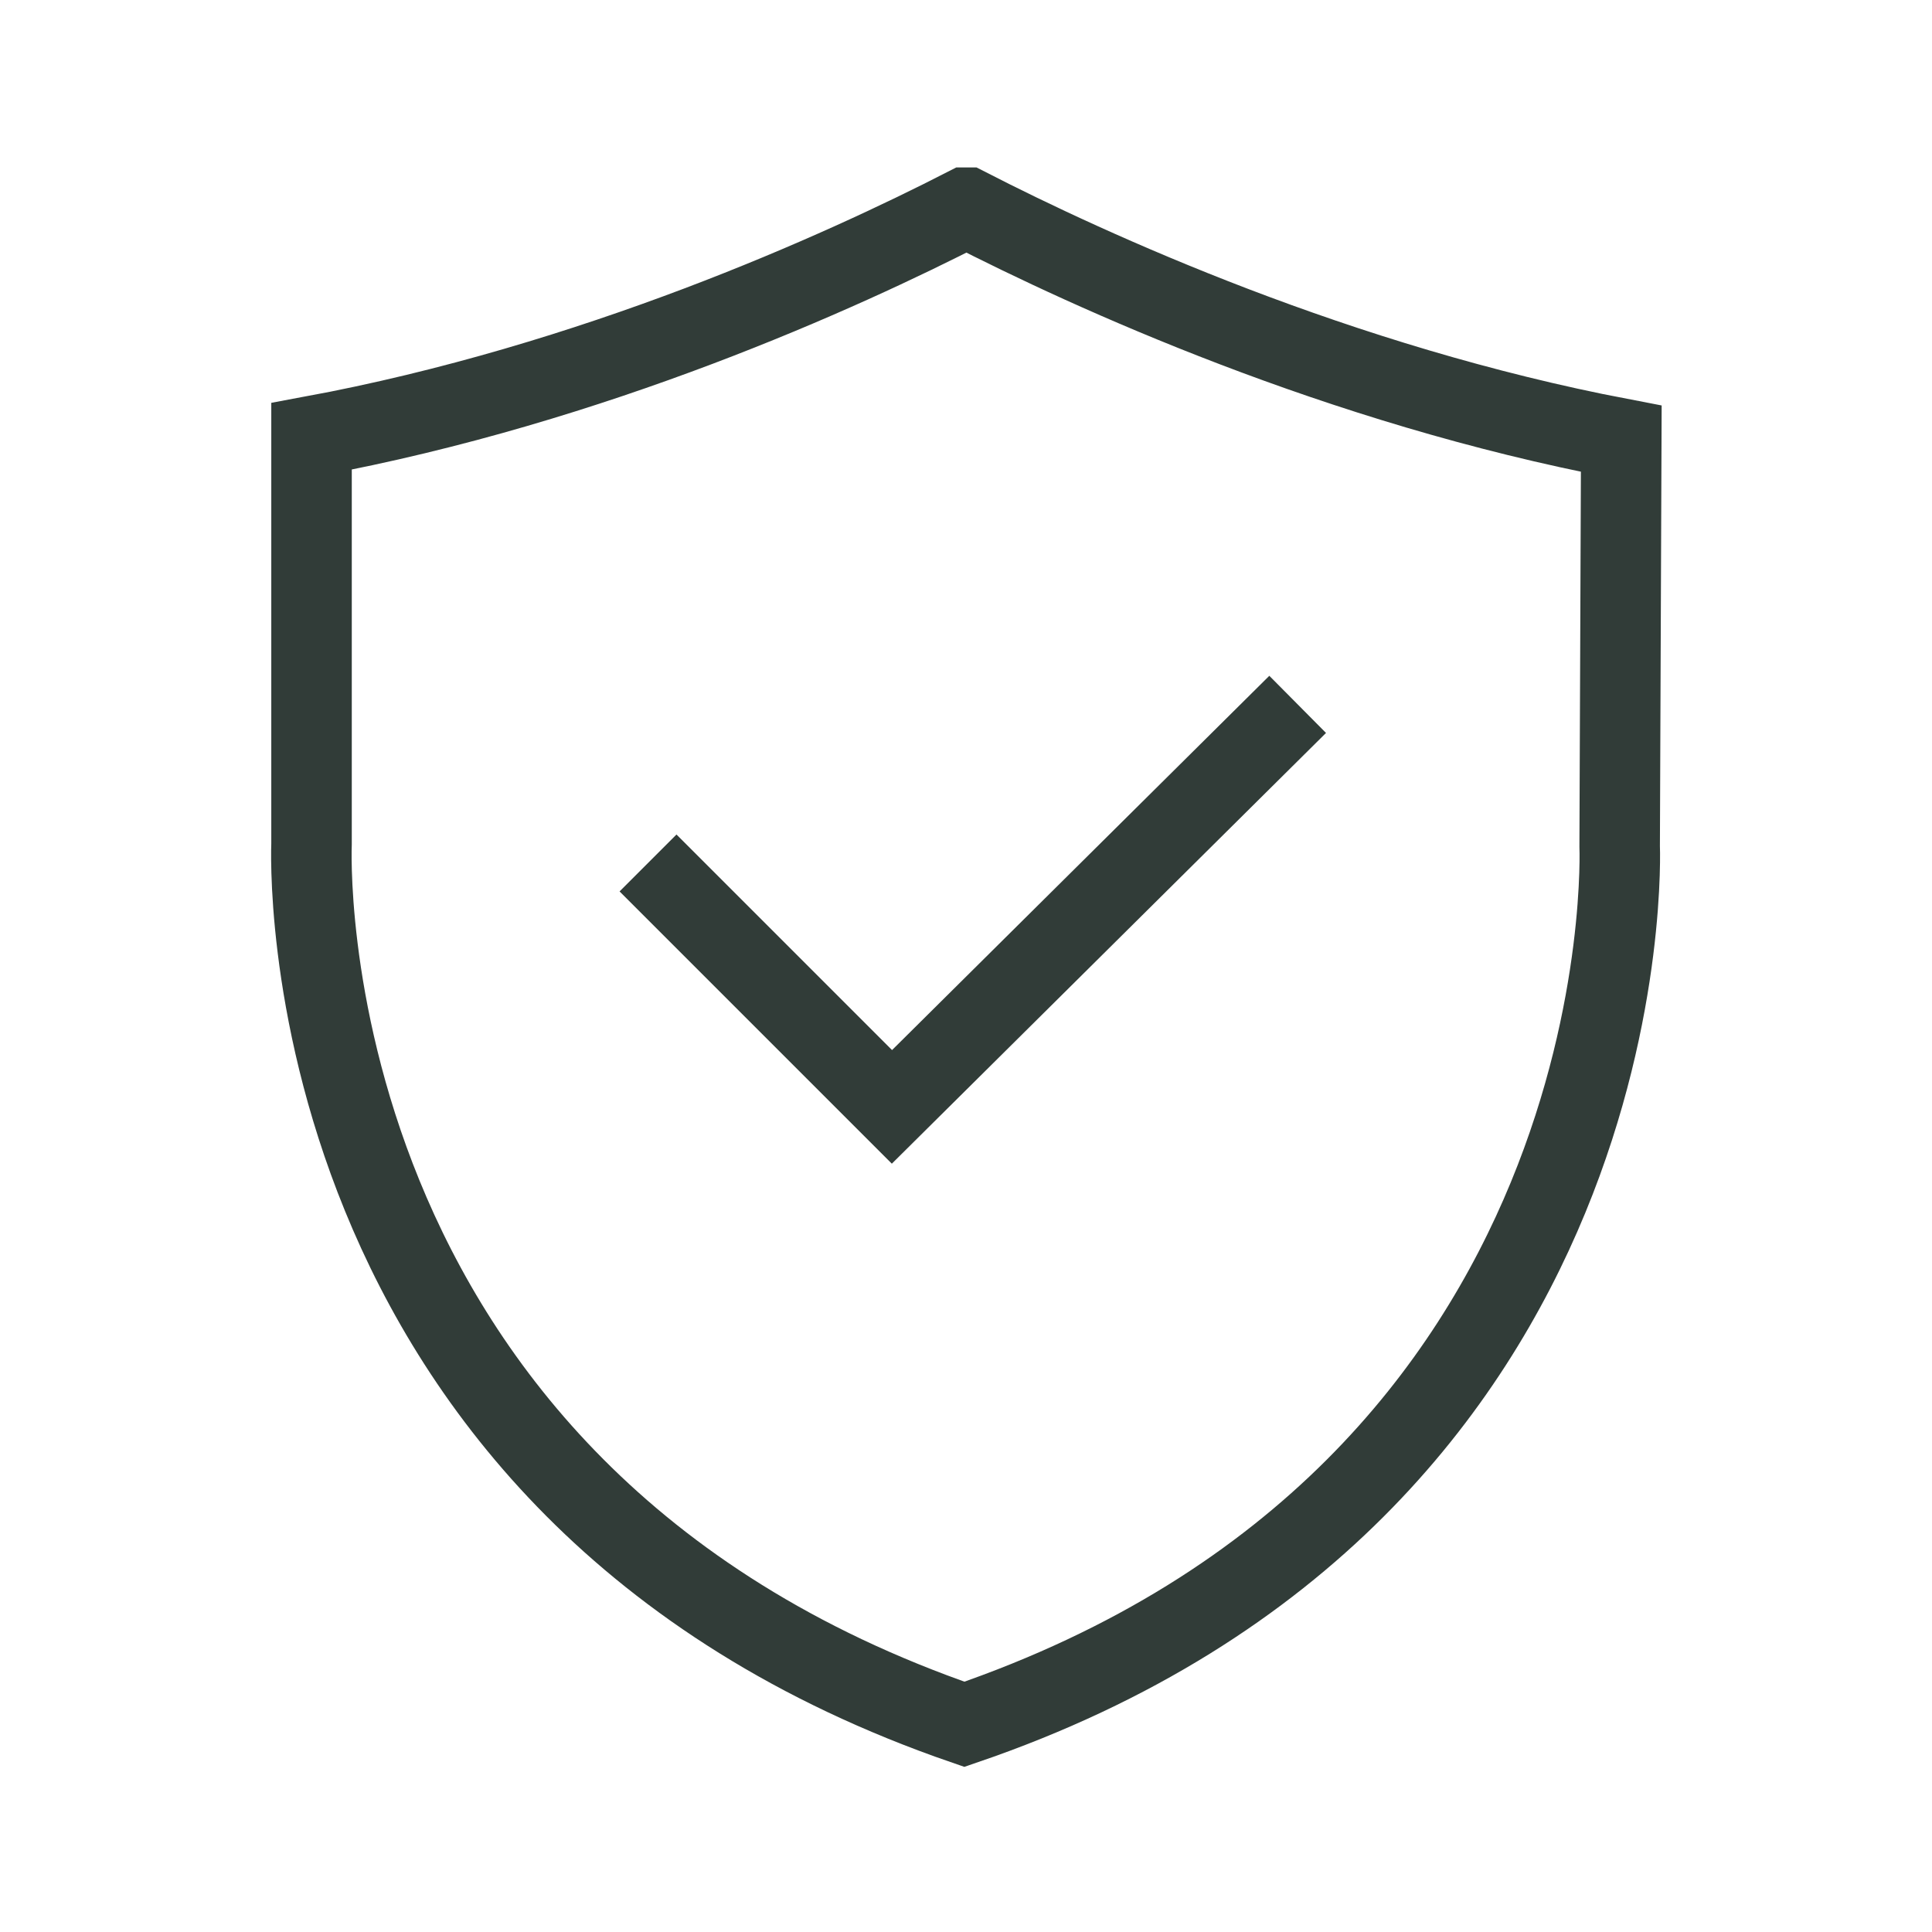
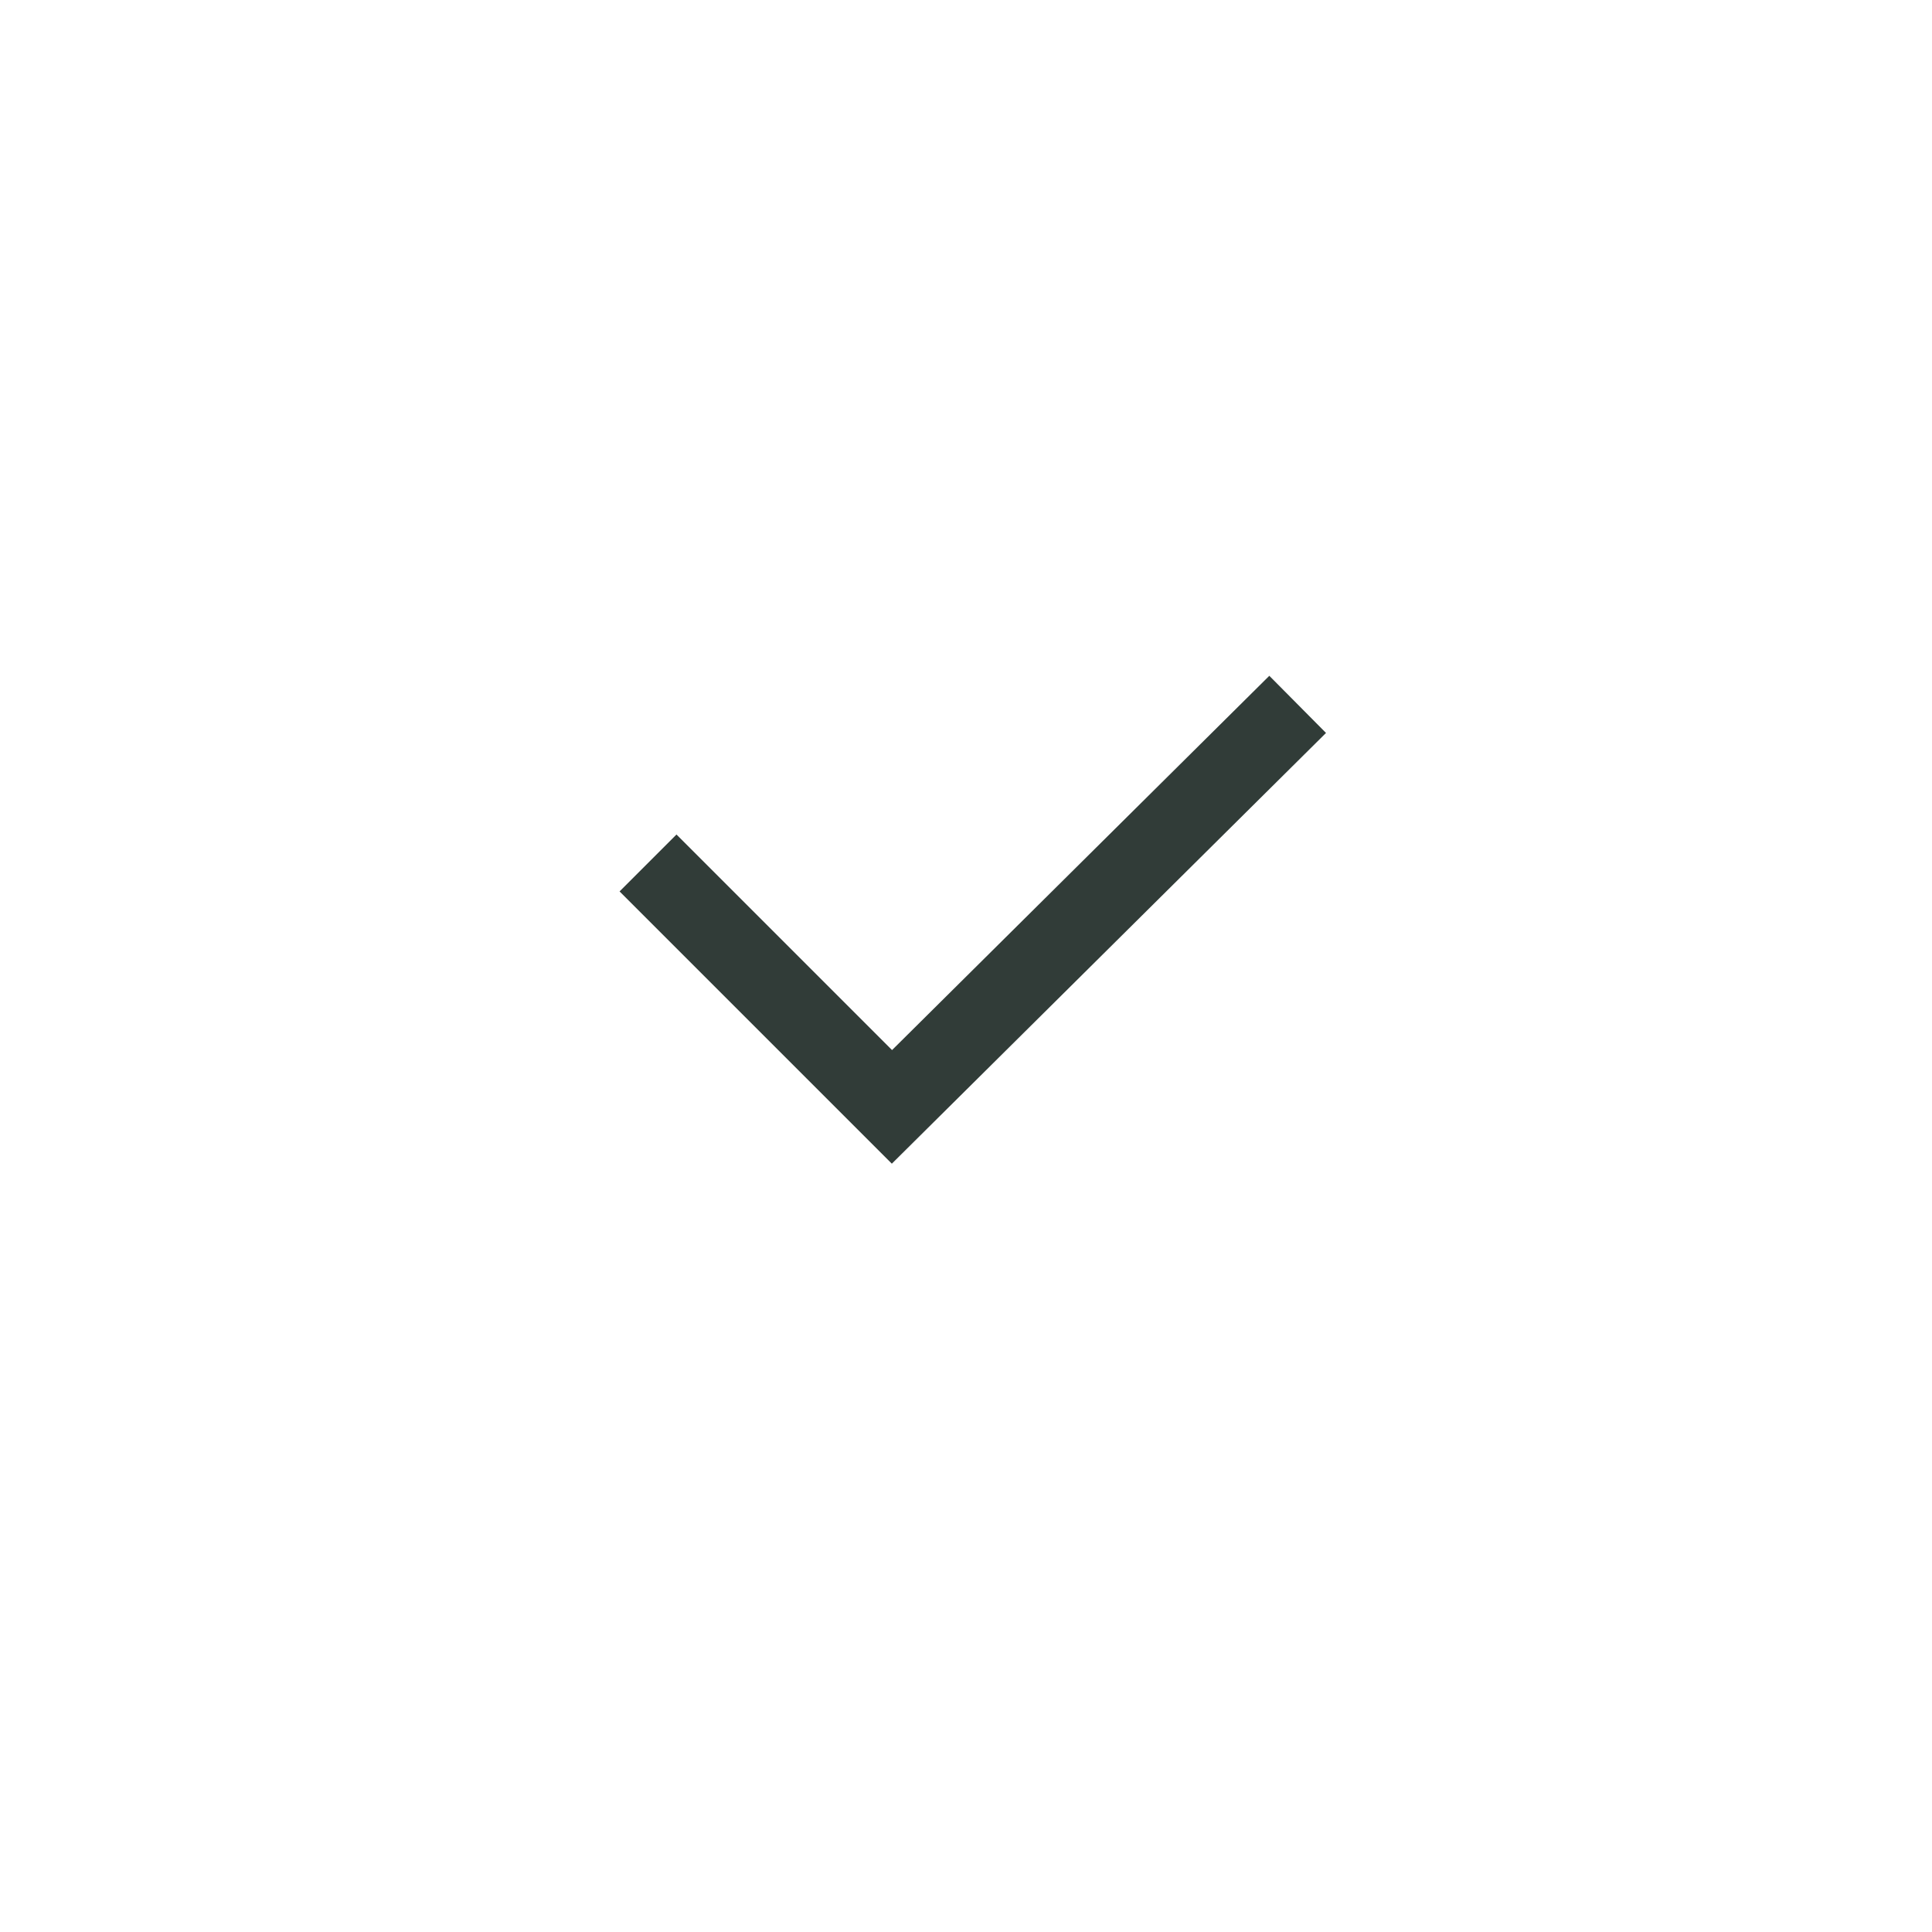
<svg xmlns="http://www.w3.org/2000/svg" viewBox="0 0 24 24" data-name="Icon artwork" id="Icon_artwork">
  <defs>
    <style>
      .cls-1 {
        fill: none;
        stroke: #313c38;
        stroke-miterlimit: 10;
      }
    </style>
  </defs>
  <polyline points="8.05 10.72 11.08 13.75 16.12 8.75" class="cls-1" />
  <g data-name="&amp;lt;Mirror Repeat&amp;gt;" id="_Mirror_Repeat_">
-     <path d="M12,2.58c-1.54.79-4.62,2.19-8.13,2.84v5.06s-.36,8.02,8.11,10.94c8.48-2.9,8.14-10.91,8.14-10.91l.02-5.06c-3.51-.67-6.59-2.08-8.13-2.87Z" class="cls-1" />
-   </g>
+     </g>
</svg>